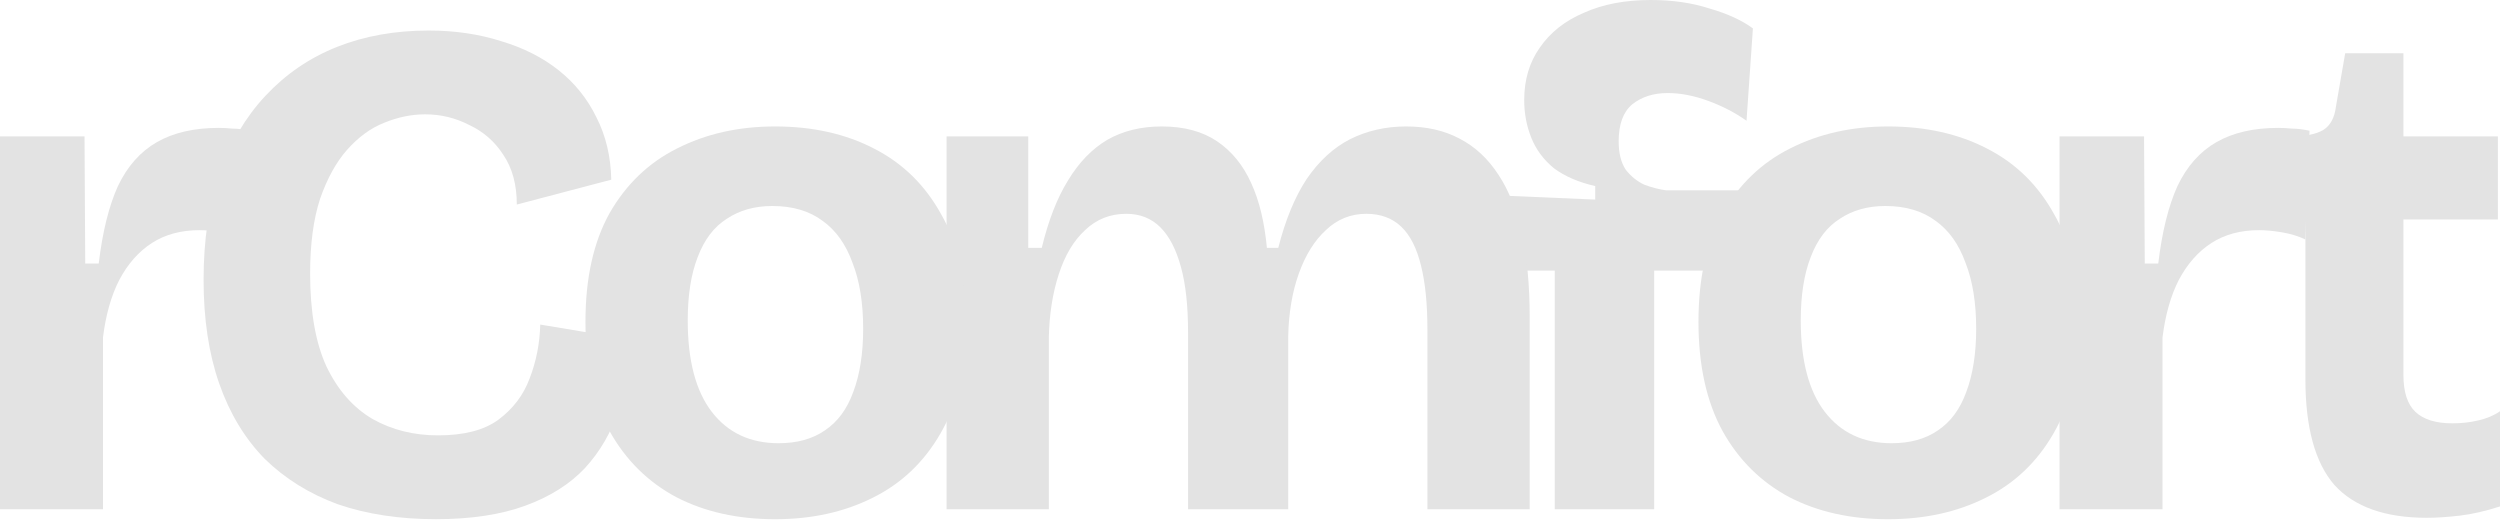
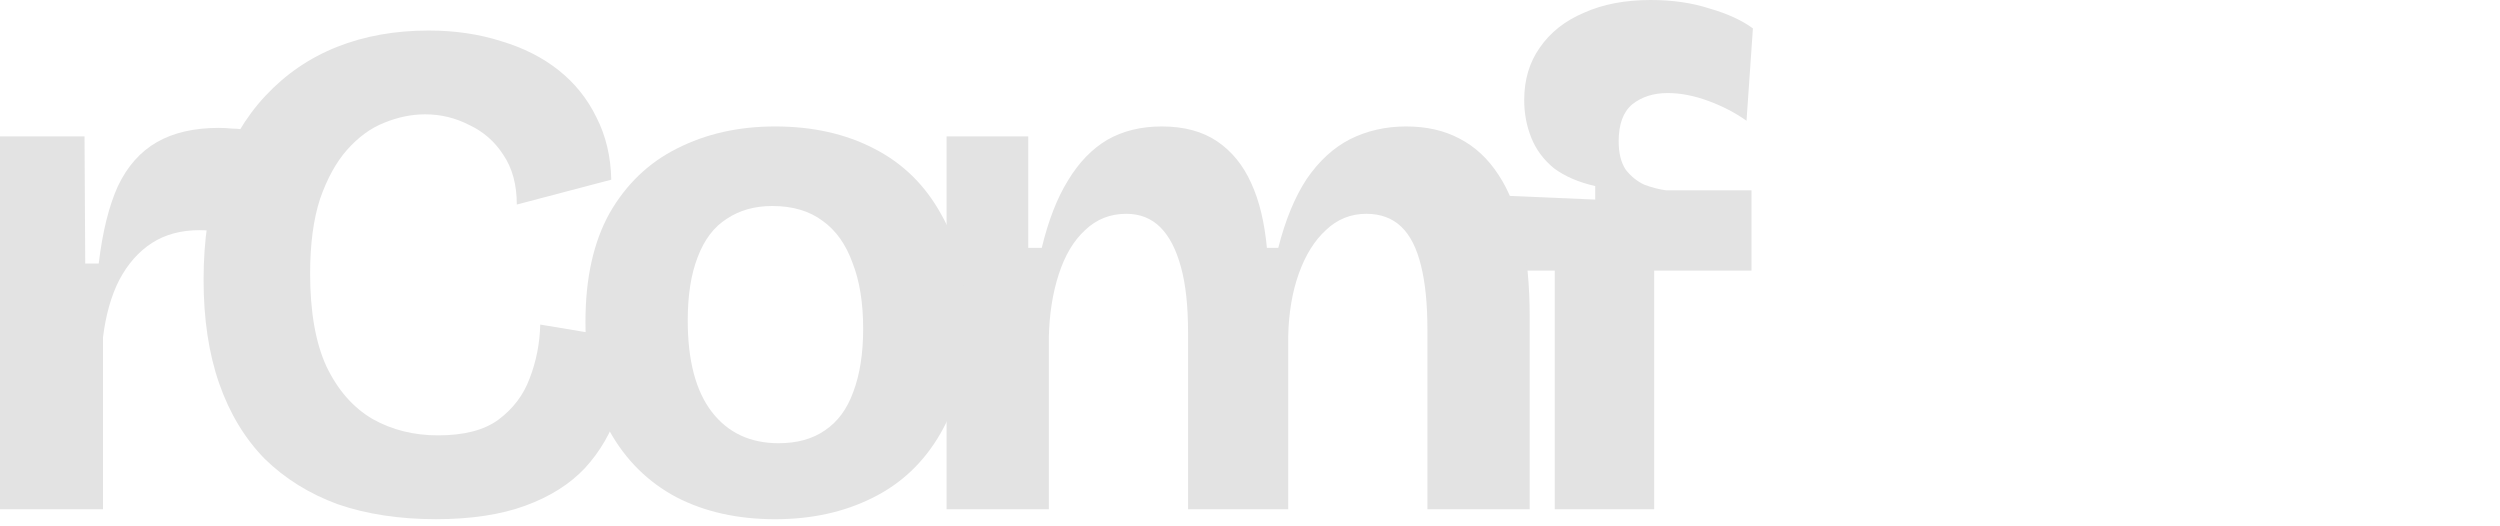
<svg xmlns="http://www.w3.org/2000/svg" fill="none" viewBox="0 0 366 77" height="77" width="366">
-   <path fill="#E3E3E3" d="M355.293 75.805C349.193 75.805 344.687 74.21 341.775 71.022C338.933 67.763 337.512 62.599 337.512 55.528V31.716H329.609L329.817 19.967H335.328C337.477 19.967 339.072 19.655 340.111 19.031C341.151 18.407 341.775 17.263 341.983 15.599L343.335 7.801L351.861 7.801V19.967L365.691 19.967V32.132L351.861 32.132V54.904C351.861 57.4 352.451 59.202 353.629 60.311C354.808 61.42 356.61 61.975 359.036 61.975C360.353 61.975 361.601 61.837 362.779 61.559C364.027 61.282 365.102 60.831 366.003 60.207V74.141C363.854 74.834 361.878 75.285 360.076 75.493C358.274 75.701 356.679 75.805 355.293 75.805Z" />
-   <path fill="#E3E3E3" d="M301.516 74.561V48.149V19.97L313.889 19.97L313.993 38.583H315.969C316.524 33.939 317.459 30.161 318.777 27.249C320.163 24.338 322.069 22.189 324.496 20.802C326.922 19.416 329.937 18.723 333.542 18.723C334.166 18.723 334.824 18.757 335.518 18.827C336.28 18.827 337.147 18.931 338.117 19.139L337.493 35.048C336.453 34.562 335.31 34.216 334.062 34.008C332.814 33.8 331.705 33.696 330.734 33.696C328.031 33.696 325.709 34.32 323.768 35.568C321.827 36.815 320.232 38.618 318.984 40.975C317.806 43.262 317.009 46.07 316.593 49.397V74.561H301.516Z" />
-   <path fill="#E3E3E3" d="M276.419 76.013C270.943 76.013 266.125 74.939 261.966 72.79C257.807 70.572 254.549 67.348 252.192 63.12C249.835 58.822 248.656 53.484 248.656 47.107C248.656 40.729 249.835 35.426 252.192 31.198C254.618 26.969 257.911 23.815 262.07 21.735C266.298 19.586 271.082 18.512 276.419 18.512C281.896 18.512 286.713 19.586 290.873 21.735C295.101 23.884 298.394 27.108 300.751 31.405C303.177 35.634 304.39 40.937 304.39 47.315C304.39 53.761 303.143 59.134 300.647 63.432C298.221 67.66 294.893 70.814 290.665 72.894C286.506 74.974 281.757 76.013 276.419 76.013ZM276.939 64.887C279.643 64.887 281.896 64.264 283.698 63.016C285.57 61.768 286.956 59.896 287.857 57.401C288.828 54.836 289.313 51.751 289.313 48.146C289.313 44.334 288.793 41.11 287.753 38.476C286.783 35.773 285.327 33.728 283.386 32.341C281.445 30.886 278.984 30.158 276.003 30.158C273.438 30.158 271.22 30.782 269.349 32.029C267.477 33.208 266.056 35.079 265.085 37.644C264.115 40.14 263.63 43.225 263.63 46.899C263.63 52.791 264.808 57.262 267.165 60.312C269.522 63.362 272.78 64.887 276.939 64.887Z" />
  <path fill="#E3E3E3" d="M227.615 74.555V39.617H218.984V28.595L233.542 29.219V27.243C231.116 26.689 229.105 25.822 227.511 24.644C225.986 23.396 224.877 21.905 224.183 20.172C223.49 18.439 223.144 16.602 223.144 14.661C223.144 11.681 223.906 9.116 225.431 6.967C226.956 4.748 229.105 3.05 231.878 1.872C234.651 0.624 237.909 0 241.652 0C244.841 0 247.718 0.416 250.283 1.248C252.917 2.01 255.031 2.981 256.626 4.159L255.69 17.677C254.026 16.498 252.154 15.528 250.075 14.765C247.995 14.003 246.02 13.622 244.148 13.622C242.068 13.622 240.335 14.176 238.949 15.285C237.632 16.394 236.973 18.197 236.973 20.692C236.973 22.425 237.32 23.812 238.013 24.852C238.776 25.822 239.677 26.55 240.716 27.035C241.826 27.451 242.9 27.728 243.94 27.867L256.418 27.867V39.617H242.172V74.555H227.615Z" />
  <path fill="#E3E3E3" d="M138.578 74.558V39.62V19.968L150.536 19.968V36.292H152.512C153.482 32.272 154.765 28.979 156.359 26.414C157.953 23.78 159.86 21.805 162.078 20.487C164.366 19.17 167.034 18.512 170.085 18.512C173.343 18.512 176.046 19.24 178.195 20.695C180.344 22.151 182.008 24.196 183.186 26.83C184.365 29.395 185.127 32.549 185.474 36.292H187.137C188.177 32.203 189.564 28.84 191.297 26.206C193.099 23.572 195.213 21.631 197.64 20.383C200.135 19.136 202.873 18.512 205.854 18.512C208.835 18.512 211.434 19.101 213.653 20.279C215.94 21.458 217.847 23.226 219.372 25.582C220.897 27.87 222.041 30.782 222.803 34.317C223.566 37.783 223.947 41.804 223.947 46.379V74.558H208.974V48.25C208.974 44.507 208.662 41.388 208.038 38.892C207.414 36.327 206.443 34.421 205.126 33.173C203.809 31.925 202.111 31.301 200.031 31.301C197.744 31.301 195.768 32.099 194.104 33.693C192.441 35.218 191.123 37.332 190.153 40.036C189.182 42.739 188.663 45.824 188.593 49.29V74.558H173.932V48.666C173.932 44.784 173.585 41.596 172.892 39.1C172.199 36.535 171.194 34.594 169.877 33.277C168.559 31.96 166.896 31.301 164.885 31.301C162.529 31.301 160.518 32.099 158.855 33.693C157.191 35.218 155.908 37.367 155.007 40.14C154.106 42.913 153.621 45.998 153.551 49.394V74.558H138.578Z" />
  <path fill="#E3E3E3" d="M113.474 76.013C107.998 76.013 103.18 74.939 99.021 72.79C94.861 70.572 91.603 67.348 89.246 63.12C86.889 58.822 85.711 53.484 85.711 47.107C85.711 40.729 86.889 35.426 89.246 31.198C91.672 26.969 94.965 23.815 99.124 21.735C103.353 19.586 108.136 18.512 113.474 18.512C118.95 18.512 123.768 19.586 127.927 21.735C132.156 23.884 135.449 27.108 137.806 31.405C140.232 35.634 141.445 40.937 141.445 47.315C141.445 53.761 140.197 59.134 137.702 63.432C135.275 67.66 131.948 70.814 127.719 72.894C123.56 74.974 118.812 76.013 113.474 76.013ZM113.994 64.887C116.697 64.887 118.95 64.264 120.753 63.016C122.624 61.768 124.011 59.896 124.912 57.401C125.882 54.836 126.368 51.751 126.368 48.146C126.368 44.334 125.848 41.11 124.808 38.476C123.837 35.773 122.382 33.728 120.441 32.341C118.5 30.886 116.039 30.158 113.058 30.158C110.493 30.158 108.275 30.782 106.403 32.029C104.532 33.208 103.111 35.079 102.14 37.644C101.17 40.14 100.684 43.225 100.684 46.899C100.684 52.791 101.863 57.262 104.22 60.312C106.577 63.362 109.835 64.887 113.994 64.887Z" />
  <path fill="#E3E3E3" d="M0 74.561L0 48.149L0 19.97L12.374 19.97L12.478 38.583H14.453C15.008 33.939 15.944 30.161 17.261 27.249C18.647 24.338 20.554 22.189 22.98 20.802C25.406 19.416 28.422 18.723 32.026 18.723C32.65 18.723 33.309 18.757 34.002 18.827C34.764 18.827 35.631 18.931 36.602 19.139L35.978 35.048C34.938 34.562 33.794 34.216 32.546 34.008C31.298 33.8 30.189 33.696 29.219 33.696C26.515 33.696 24.193 34.32 22.252 35.568C20.311 36.815 18.717 38.618 17.469 40.975C16.29 43.262 15.493 46.07 15.077 49.397L15.077 74.561H0Z" />
  <path fill="#E3E3E3" d="M63.807 76.008C58.469 76.008 53.686 75.28 49.457 73.824C45.298 72.299 41.728 70.081 38.747 67.17C35.836 64.189 33.617 60.515 32.092 56.148C30.567 51.78 29.805 46.72 29.805 40.966C29.805 35.143 30.567 29.979 32.092 25.473C33.687 20.967 35.94 17.154 38.851 14.035C41.832 10.846 45.333 8.455 49.353 6.86C53.374 5.266 57.845 4.469 62.767 4.469C66.579 4.469 70.115 4.989 73.373 6.028C76.631 6.999 79.439 8.42 81.795 10.292C84.152 12.163 85.989 14.451 87.306 17.154C88.693 19.858 89.421 22.908 89.49 26.305L75.66 29.944C75.66 27.033 75.002 24.607 73.685 22.666C72.437 20.724 70.773 19.269 68.694 18.298C66.683 17.259 64.534 16.739 62.247 16.739C60.237 16.739 58.226 17.154 56.216 17.986C54.275 18.749 52.473 20.066 50.809 21.938C49.215 23.74 47.898 26.132 46.858 29.112C45.887 32.093 45.402 35.733 45.402 40.03C45.402 45.645 46.199 50.186 47.794 53.652C49.457 57.118 51.71 59.683 54.552 61.347C57.394 62.941 60.583 63.738 64.119 63.738C67.931 63.738 70.877 62.976 72.957 61.451C75.106 59.856 76.631 57.846 77.532 55.42C78.503 52.924 79.023 50.29 79.092 47.517L92.194 49.701C92.124 53.375 91.57 56.841 90.53 60.099C89.49 63.288 87.861 66.095 85.643 68.521C83.424 70.878 80.513 72.715 76.908 74.032C73.304 75.349 68.936 76.008 63.807 76.008Z" />
</svg>